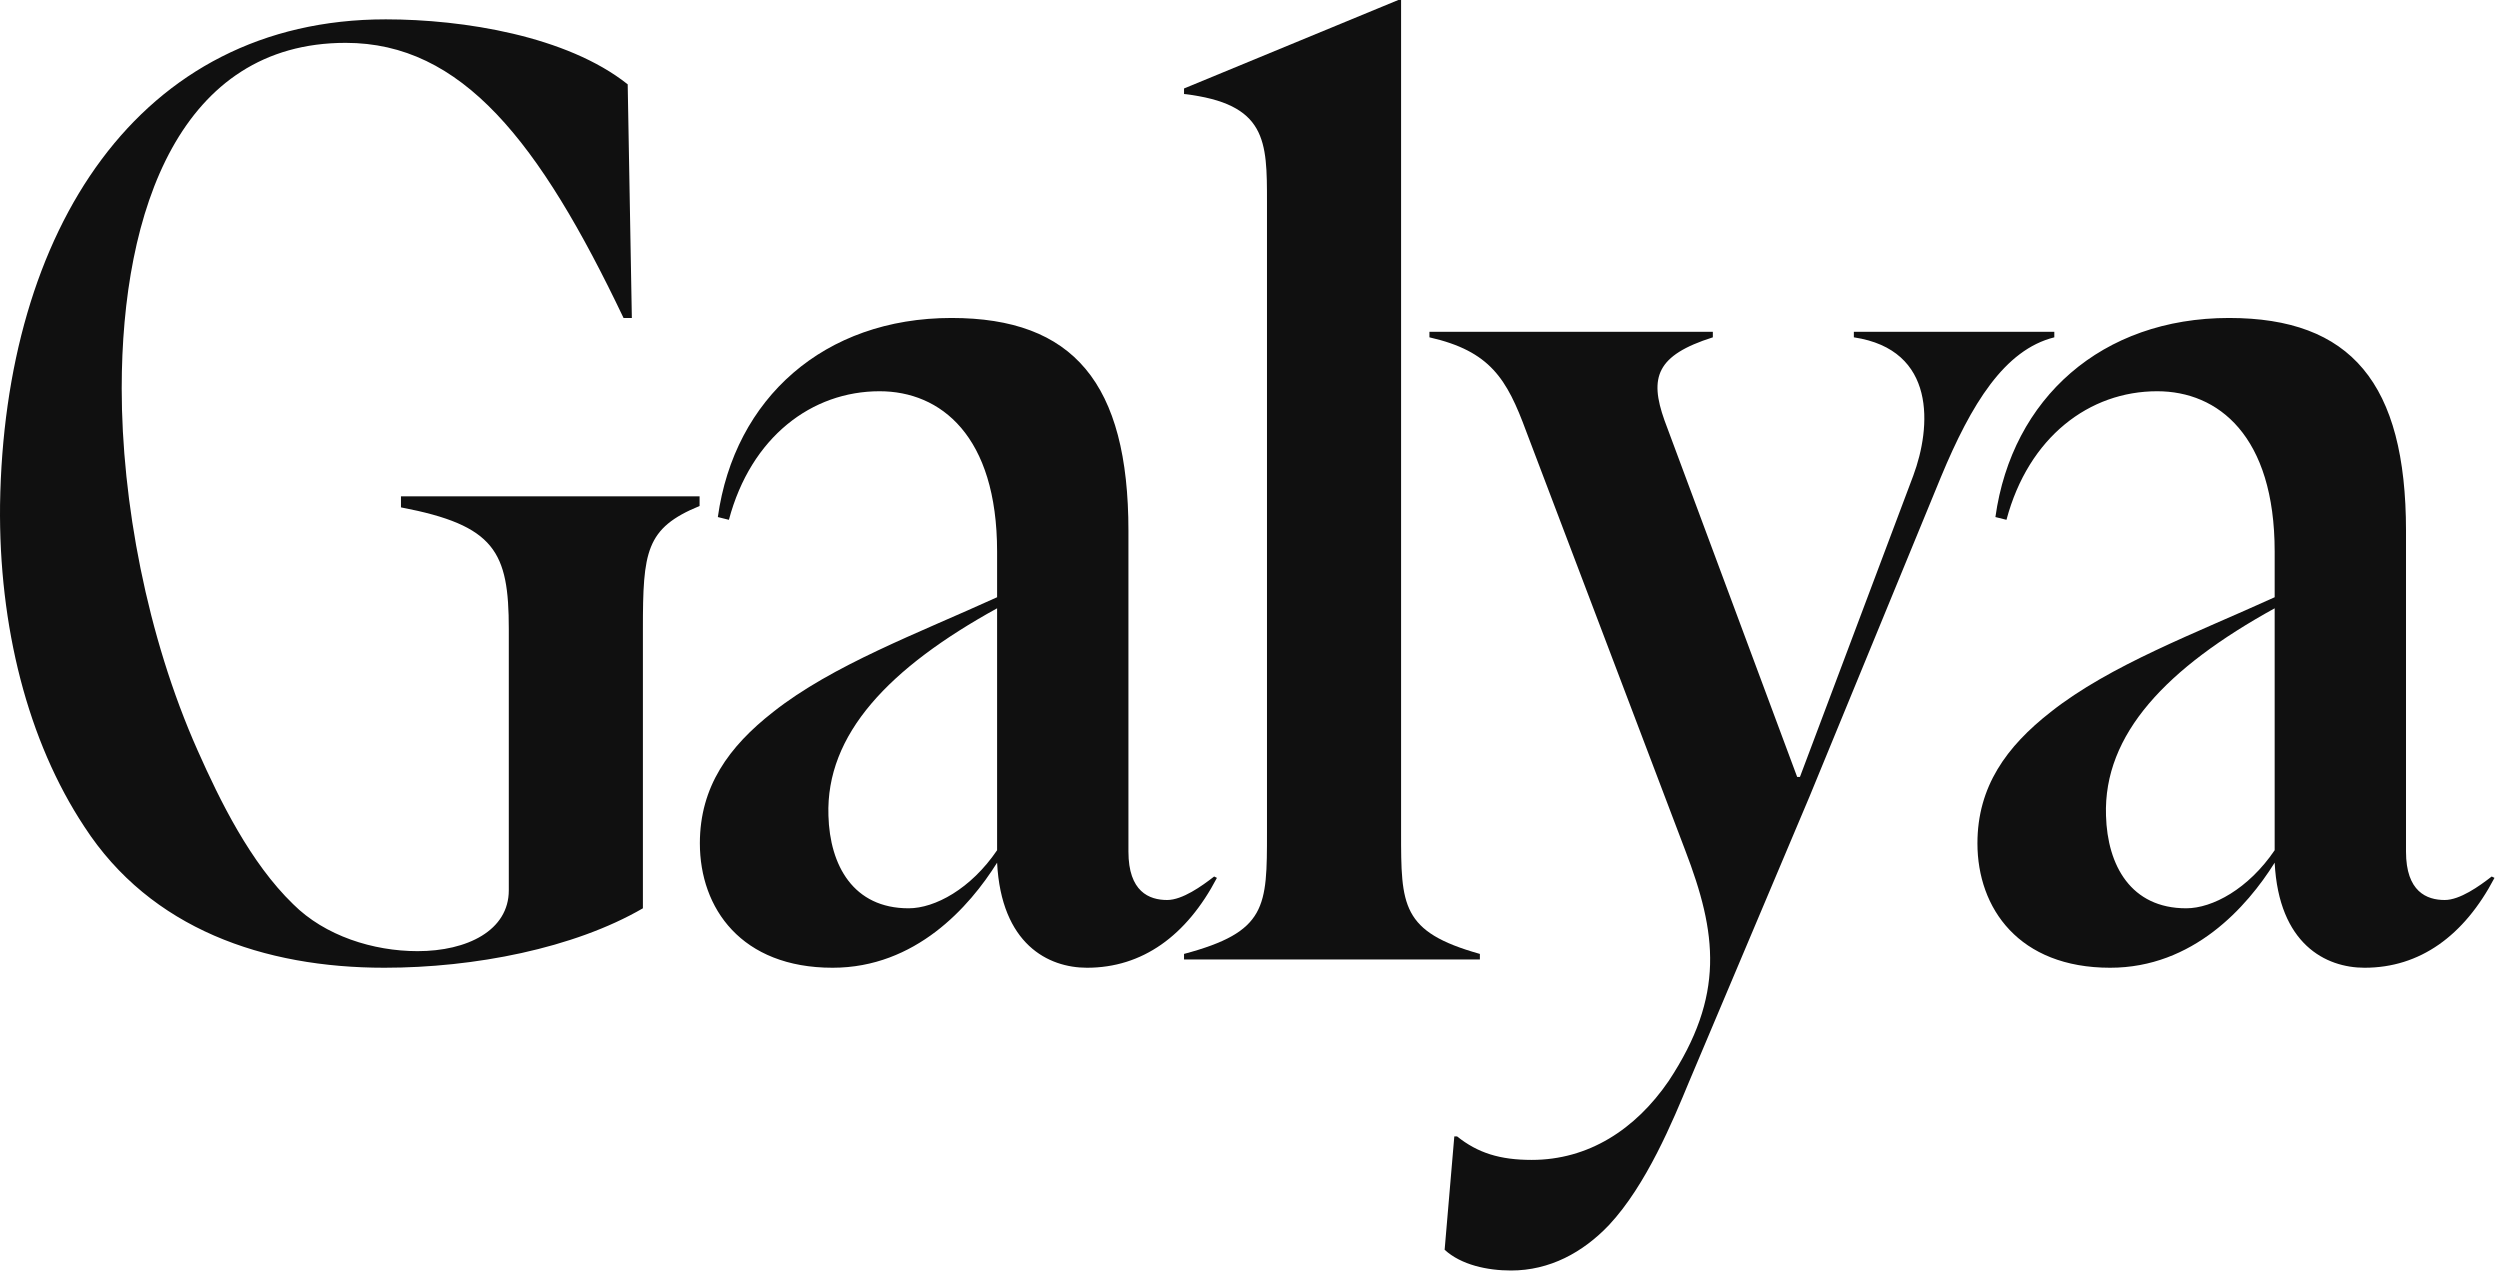
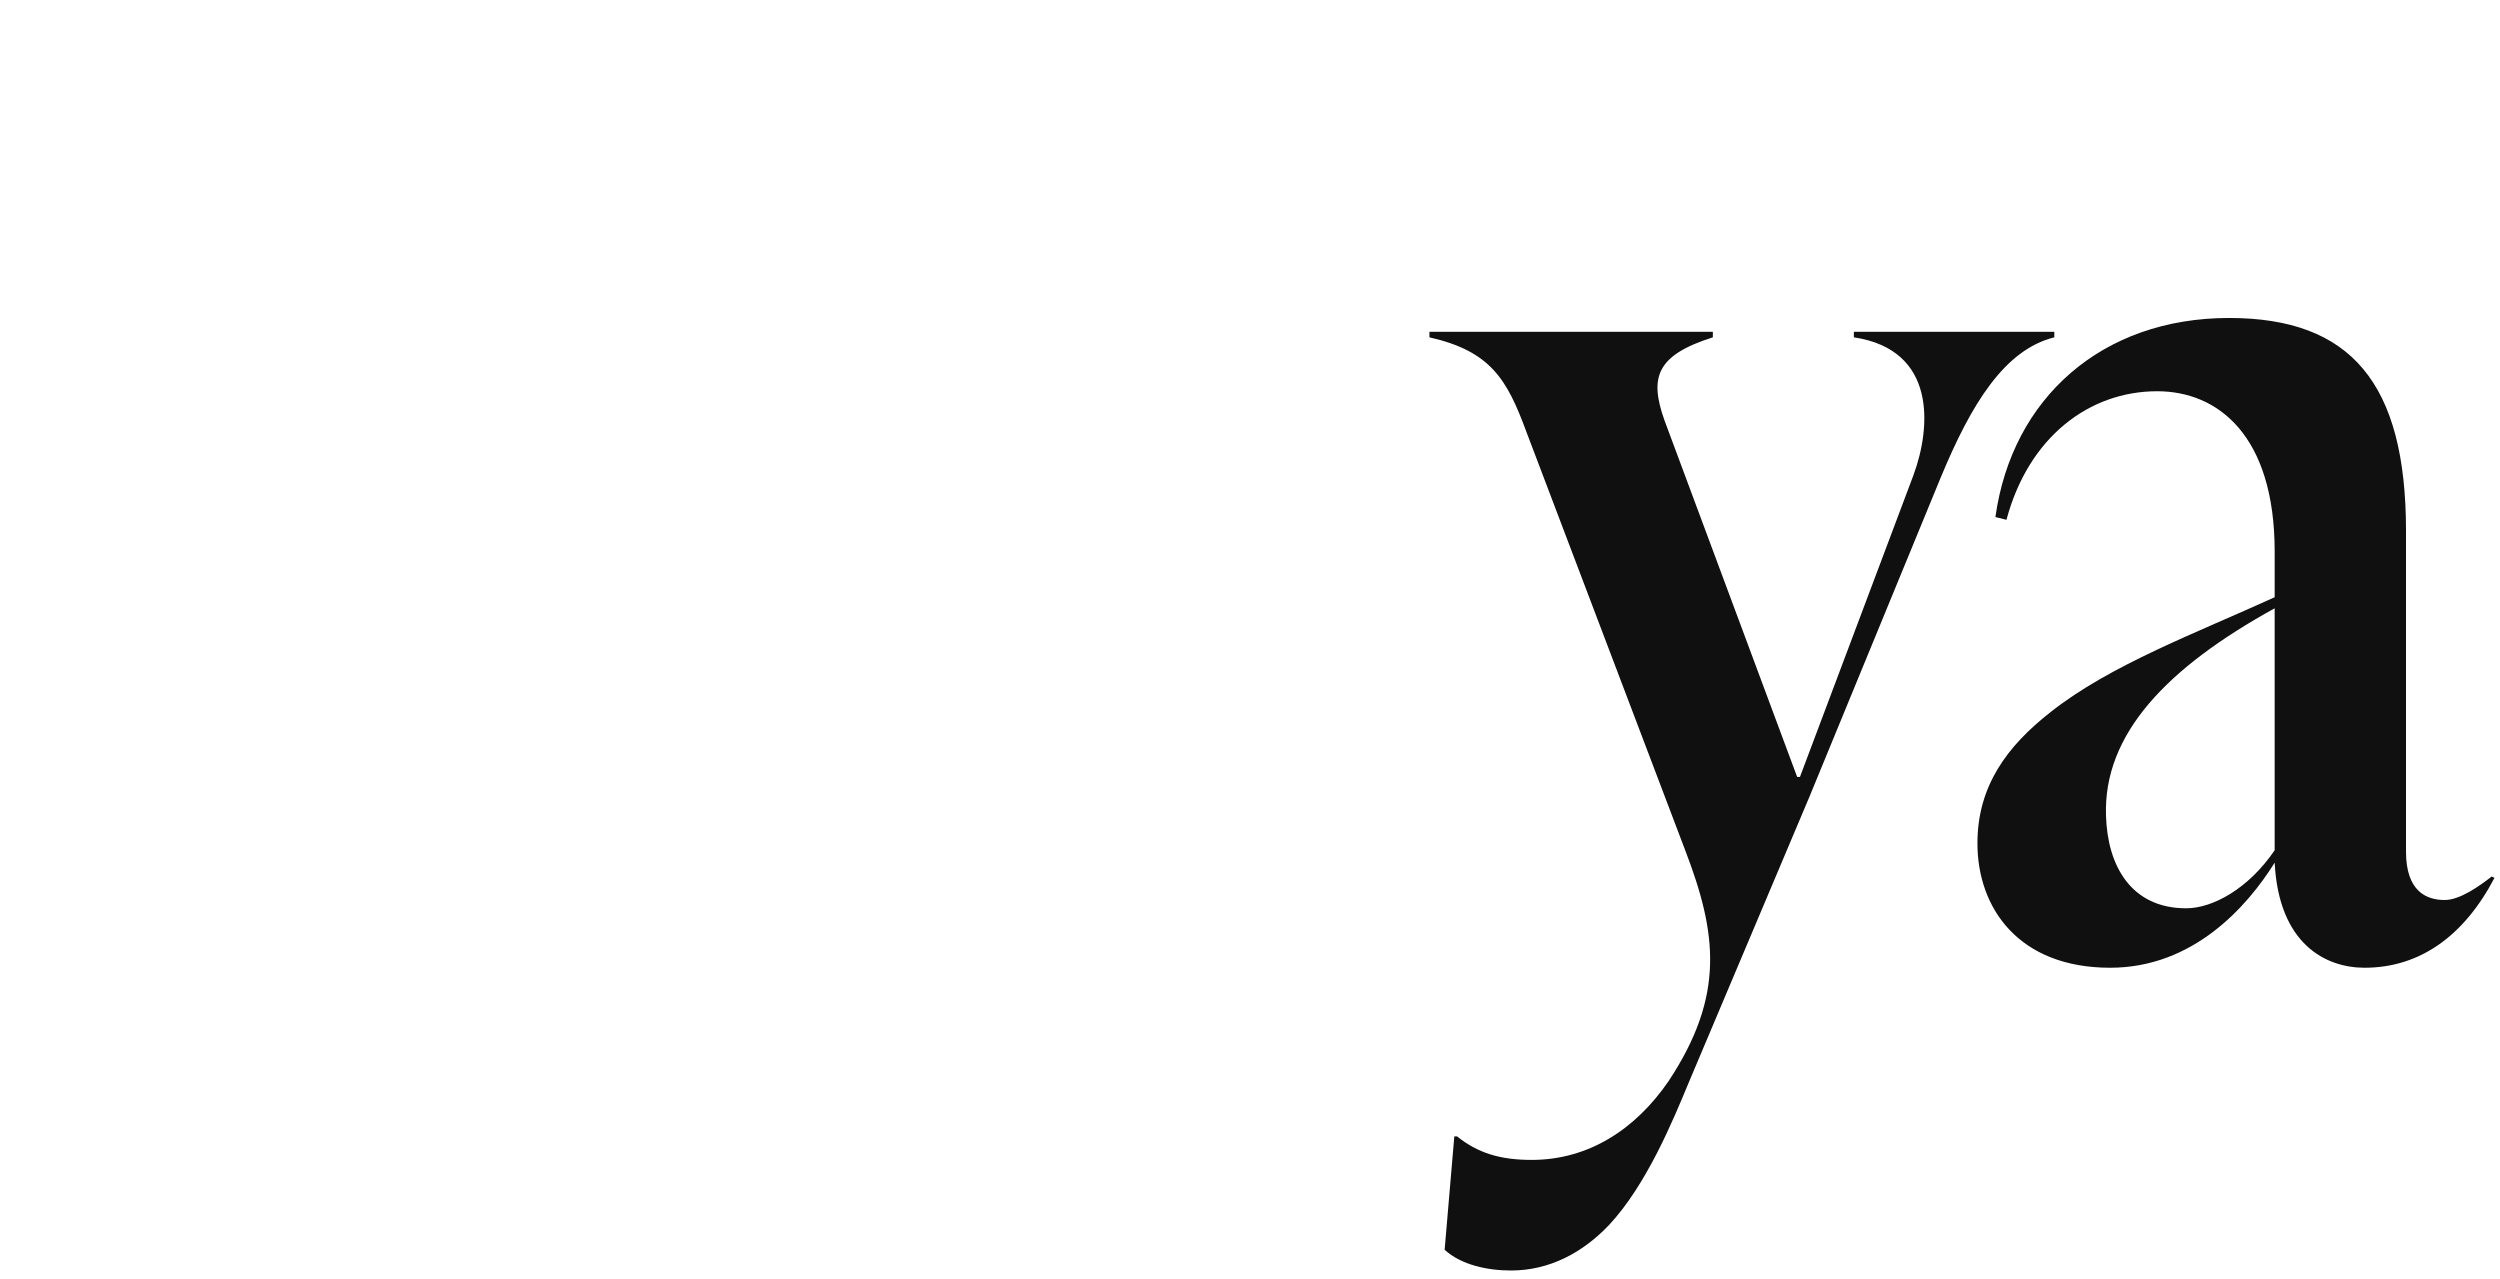
<svg xmlns="http://www.w3.org/2000/svg" width="217" height="111" fill="none">
  <path fill="#101010" d="M208.841 46.08v27.84c0 3.48 1.8 4.2 3.36 4.2 1.32 0 3-1.2 4.08-2.04l.24.12c-2.64 5.04-6.48 7.8-11.28 7.8-3.36 0-7.44-2.04-7.8-9.12-2.4 3.84-7.08 9.12-14.28 9.12-7.92 0-11.52-5.16-11.52-10.8 0-4.92 2.52-8.4 6.36-11.4 5.16-4.08 12.6-6.84 19.44-9.96v-3.96c0-10.08-4.92-13.92-10.2-13.92-5.88 0-11.16 3.96-13.08 11.16l-.96-.24c1.44-10.32 9.24-17.28 20.28-17.28 10.56 0 15.36 5.64 15.36 18.48Zm-11.4 27.72v-21c-9.36 5.16-14.88 10.92-14.64 18 .12 4.32 2.16 8.04 6.96 8.04 2.28 0 5.4-1.68 7.68-5.04Zm-50.807 20.04c-1.44 3.48-3.72 9-6.96 12.48-2.28 2.4-5.16 3.96-8.52 3.96-2.04 0-4.32-.48-5.76-1.8l.84-9.84h.24c1.8 1.44 3.72 2.04 6.48 2.04 4.92 0 9-2.64 11.88-6.84 4.92-7.44 4.2-12.84 1.44-20.04l-13.8-36.36c-1.68-4.56-3.12-6.96-8.4-8.16v-.48h24.6v.48c-4.92 1.56-5.52 3.48-4.2 7.2l11.52 30.96h.24l9.84-26.16c1.56-4.2 2.04-10.92-5.16-12v-.48h17.4v.48c-4.32 1.08-7.2 5.76-9.84 12.12l-11.4 27.72-10.44 24.72Z" />
-   <path fill="#101010" d="M109.974 72.24V17.52c0-5.28 0-8.52-7.2-9.36v-.48l18.6-7.68h.24v72.24c0 6.36 0 8.64 6.84 10.56v.48h-25.68v-.48c7.2-1.92 7.2-4.08 7.2-10.56Z" />
-   <path fill="#101010" d="M97.948 46.08v27.84c0 3.48 1.8 4.2 3.36 4.2 1.32 0 3-1.2 4.08-2.04l.24.12c-2.64 5.04-6.48 7.8-11.28 7.8-3.36 0-7.44-2.04-7.8-9.12-2.4 3.84-7.08 9.12-14.28 9.12-7.92 0-11.52-5.16-11.52-10.8 0-4.92 2.52-8.4 6.36-11.4 5.16-4.08 12.6-6.84 19.44-9.96v-3.96c0-10.08-4.92-13.92-10.2-13.92-5.88 0-11.16 3.96-13.08 11.16l-.96-.24c1.44-10.32 9.24-17.28 20.28-17.28 10.56 0 15.36 5.64 15.36 18.48Zm-11.4 27.72v-21c-9.36 5.16-14.88 10.92-14.64 18 .12 4.32 2.16 8.04 6.96 8.04 2.28 0 5.4-1.68 7.68-5.04ZM7.324 71.76c-4.92-7.44-7.44-17.4-7.32-27.96.36-23.76 12-42.12 33.48-42.12 6.72 0 15.72 1.44 21 5.64l.36 20.28h-.72c-7.32-15.36-14.04-23.88-24.12-23.88-14.28 0-19.44 14.4-19.44 30 0 9.72 2.16 21.48 6.6 31.44 1.92 4.32 4.56 9.72 8.28 13.32 2.76 2.76 6.96 4.08 10.8 4.08 4.32 0 7.92-1.8 7.92-5.28V54.6c0-6.72-1.2-9-9.36-10.56v-.96h25.92v.84c-4.68 1.92-4.92 3.96-4.92 10.68v24.24c-6 3.48-14.64 5.16-22.44 5.16-10.44 0-20.28-3.36-26.04-12.24Z" />
</svg>